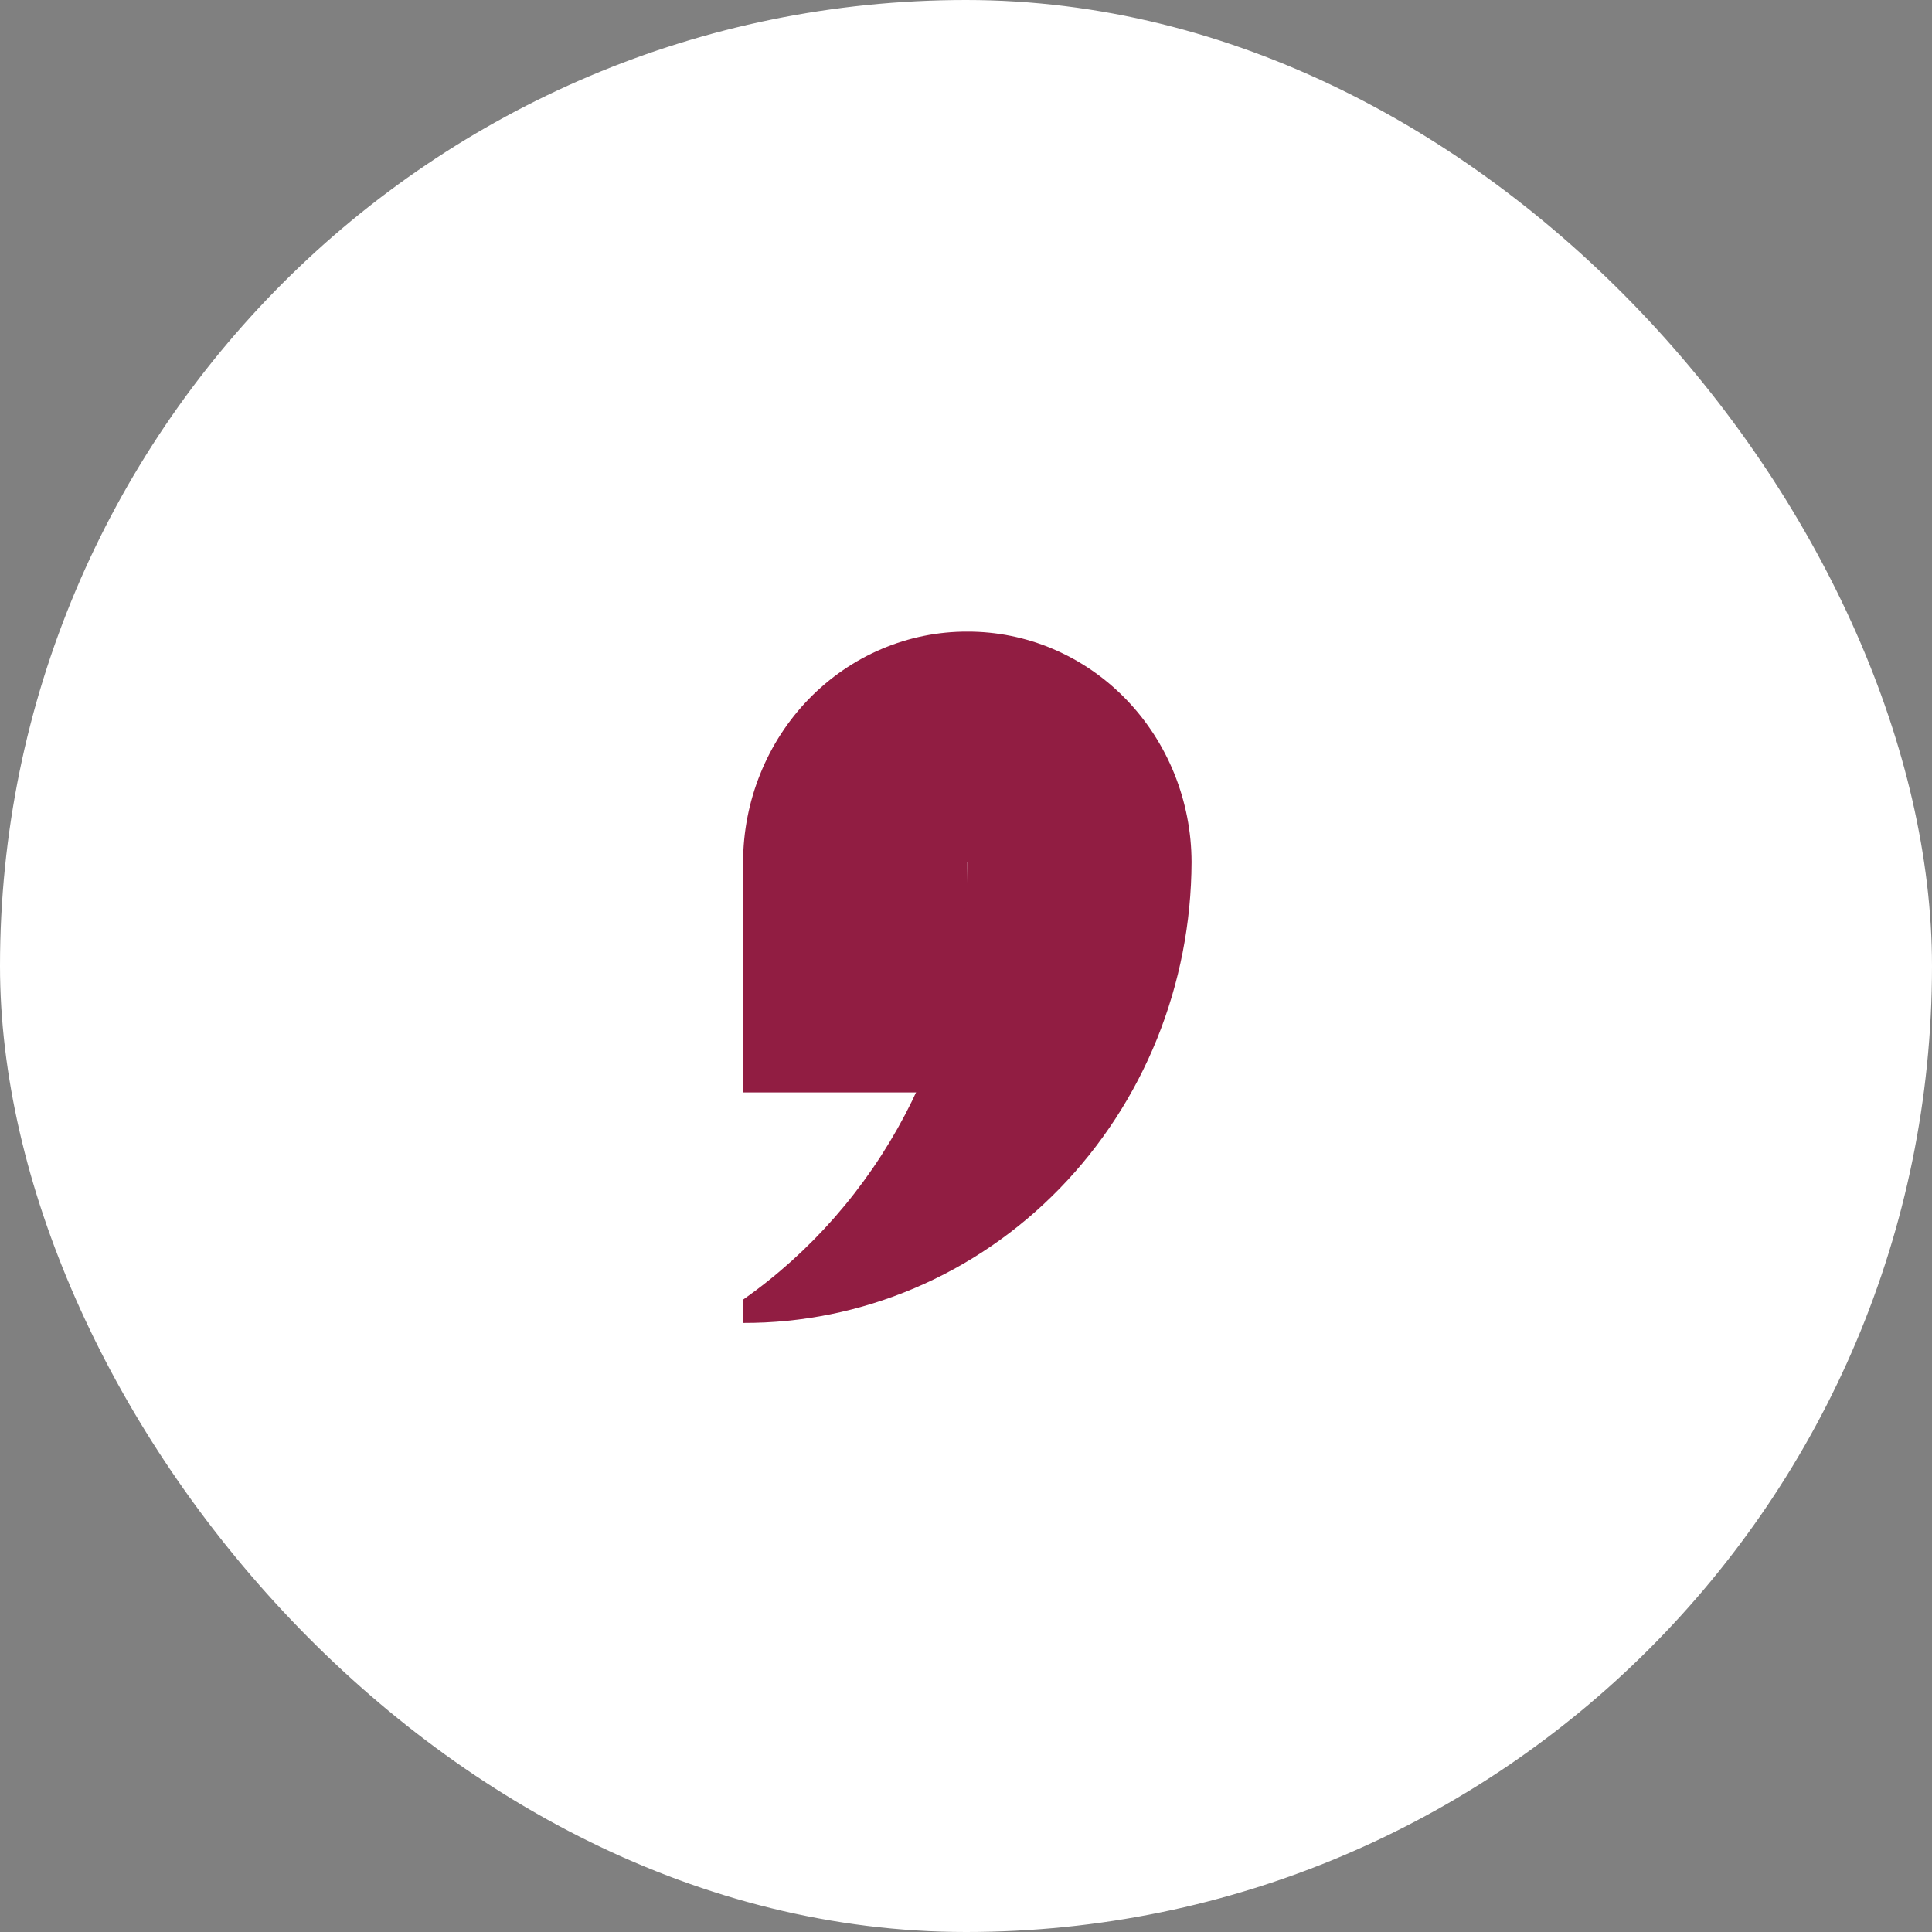
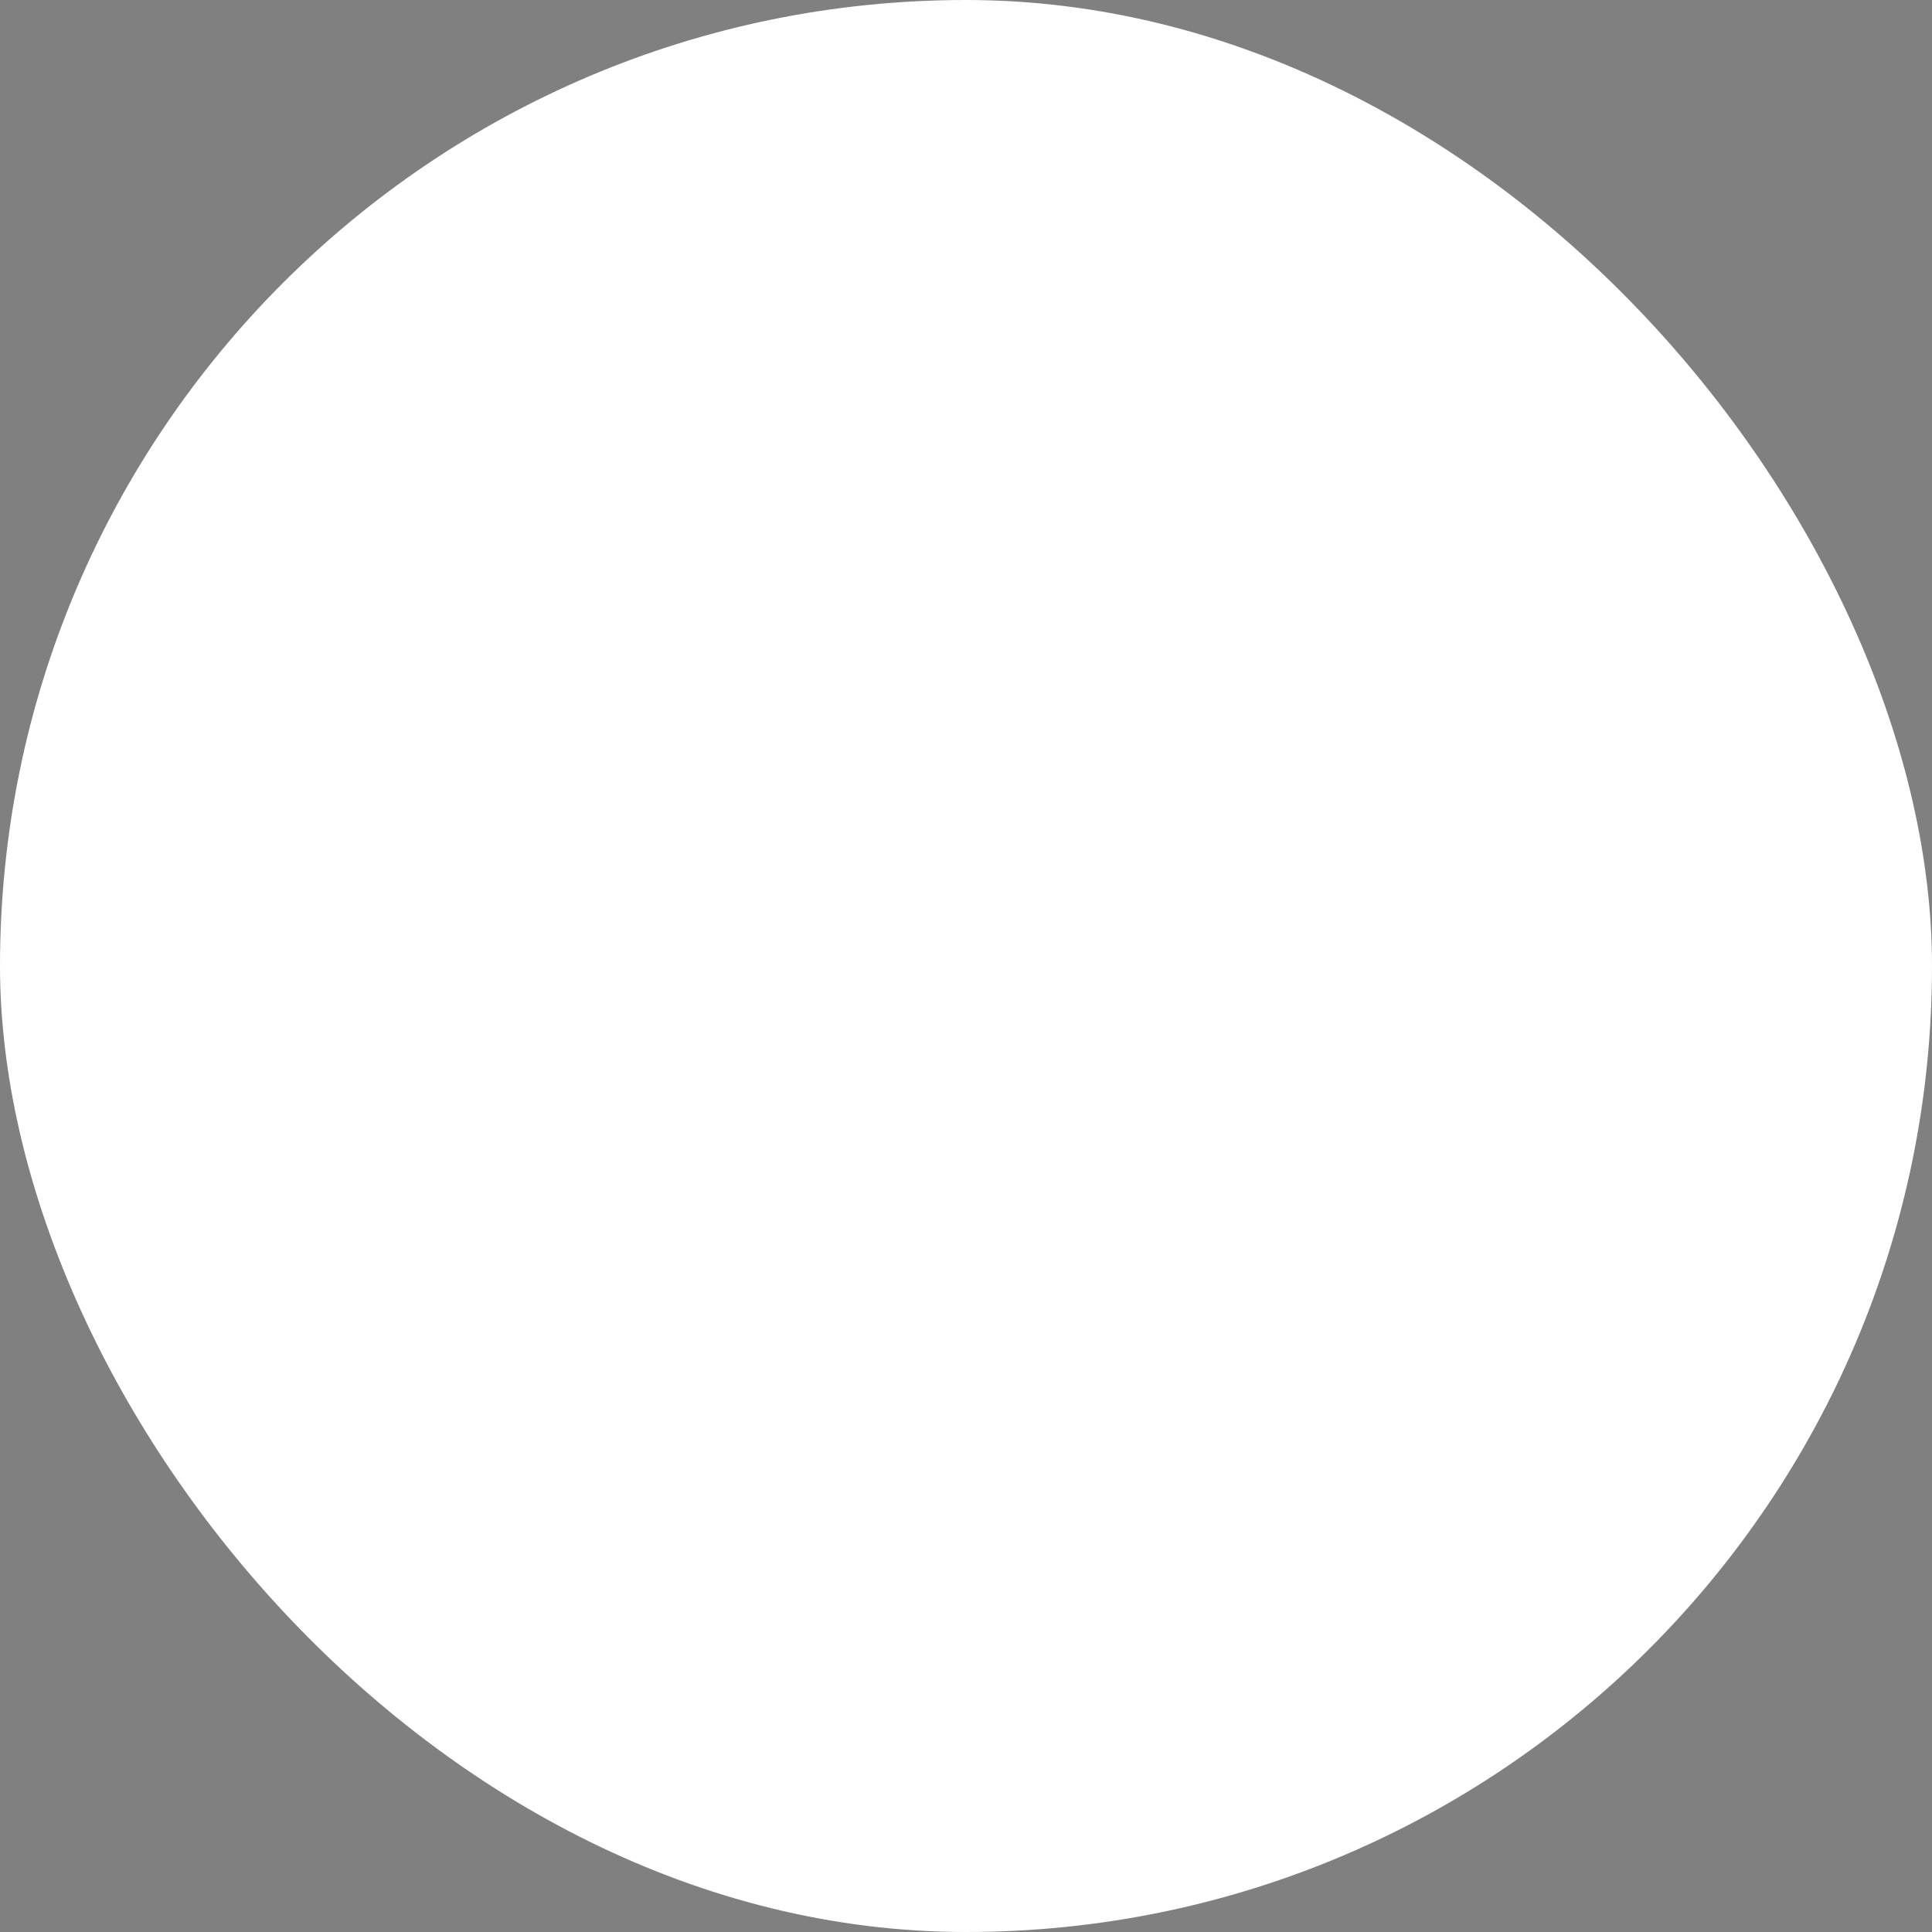
<svg xmlns="http://www.w3.org/2000/svg" width="39" height="39" viewBox="0 0 39 39" fill="none">
  <rect x="0" y="0" width="39" height="39" fill="#808080" stroke="none" />
  <rect width="39" height="39" rx="19.5" fill="white" />
-   <path d="M24.053 17.403C24.052 16.79 23.933 16.184 23.705 15.618C23.477 15.053 23.142 14.539 22.722 14.107C22.302 13.675 21.803 13.333 21.255 13.1C20.707 12.867 20.119 12.748 19.526 12.75C18.934 12.748 18.347 12.867 17.798 13.1C17.25 13.332 16.752 13.675 16.331 14.106C15.911 14.538 15.577 15.051 15.349 15.617C15.12 16.182 15.002 16.788 15 17.401V22.052H19.526V17.403H24.053Z" fill="#911D42" />
-   <path d="M19.521 17.642C19.484 19.343 19.054 21.01 18.268 22.505C17.482 24 16.361 25.279 15 26.235V26.705C16.185 26.709 17.36 26.471 18.456 26.005C19.552 25.54 20.55 24.856 21.39 23.992C22.231 23.128 22.899 22.102 23.356 20.971C23.812 19.841 24.049 18.628 24.053 17.403H19.526C19.526 17.484 19.525 17.568 19.521 17.642Z" fill="#911D42" />
</svg>